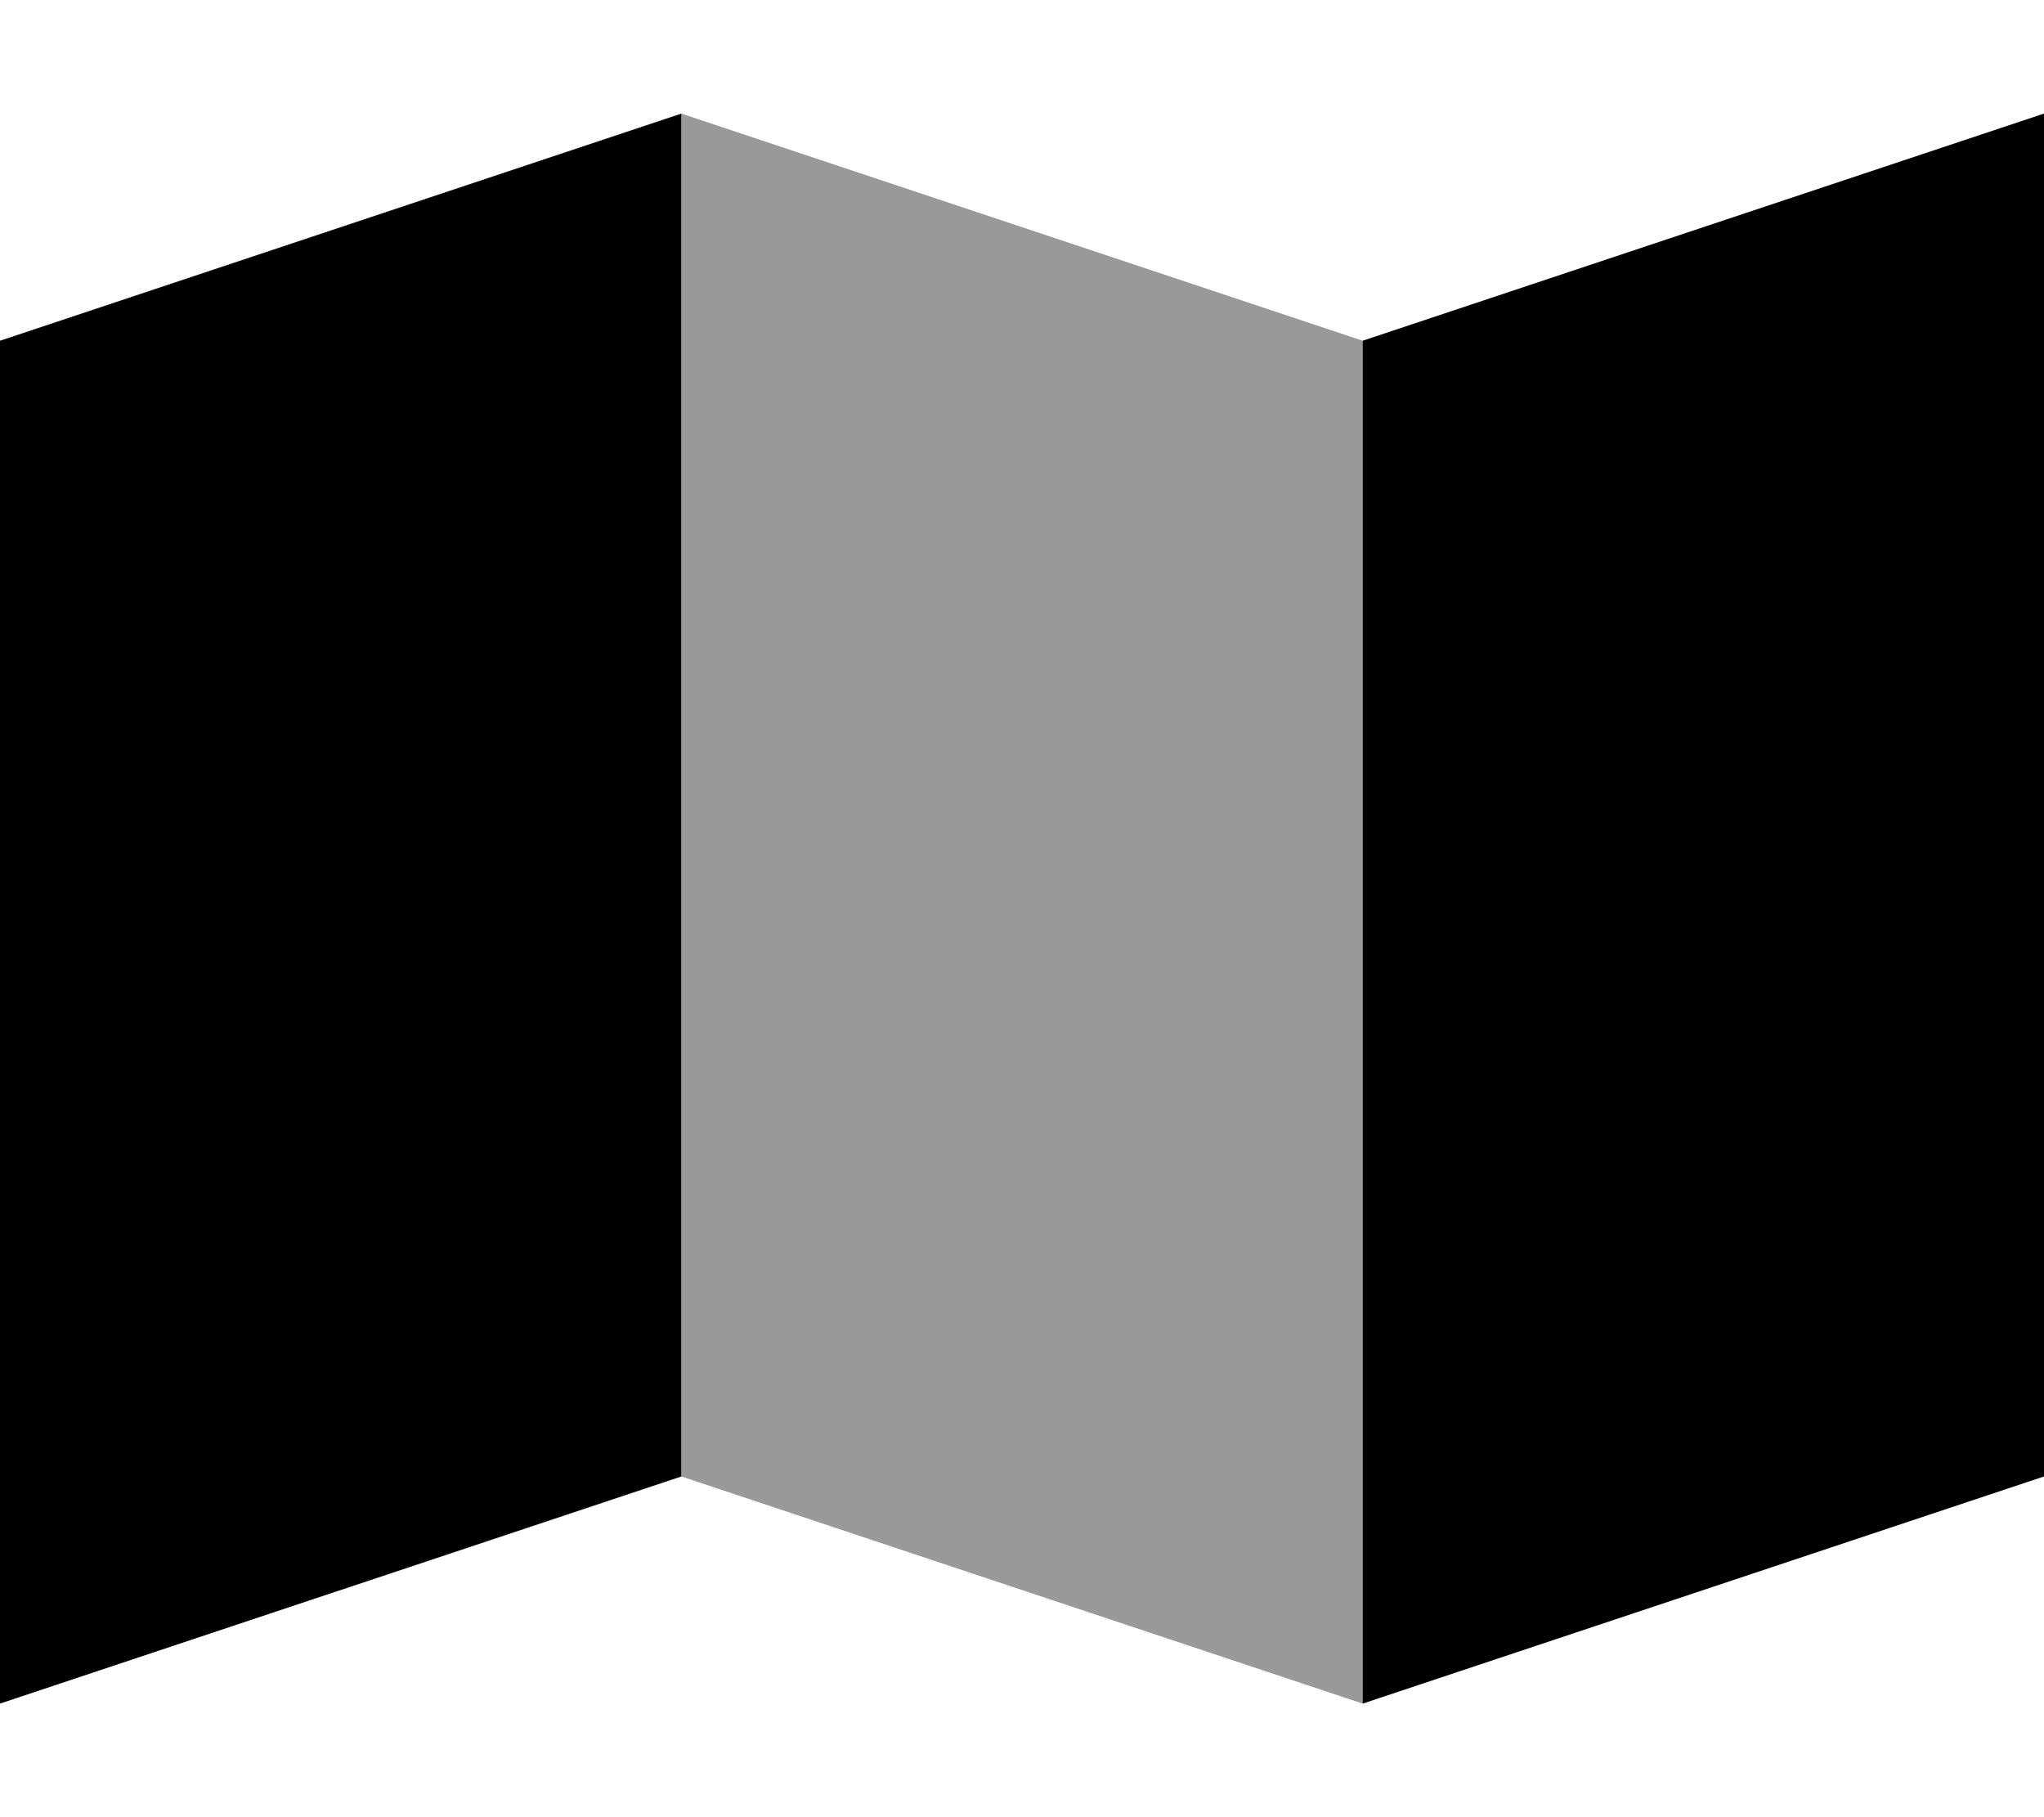
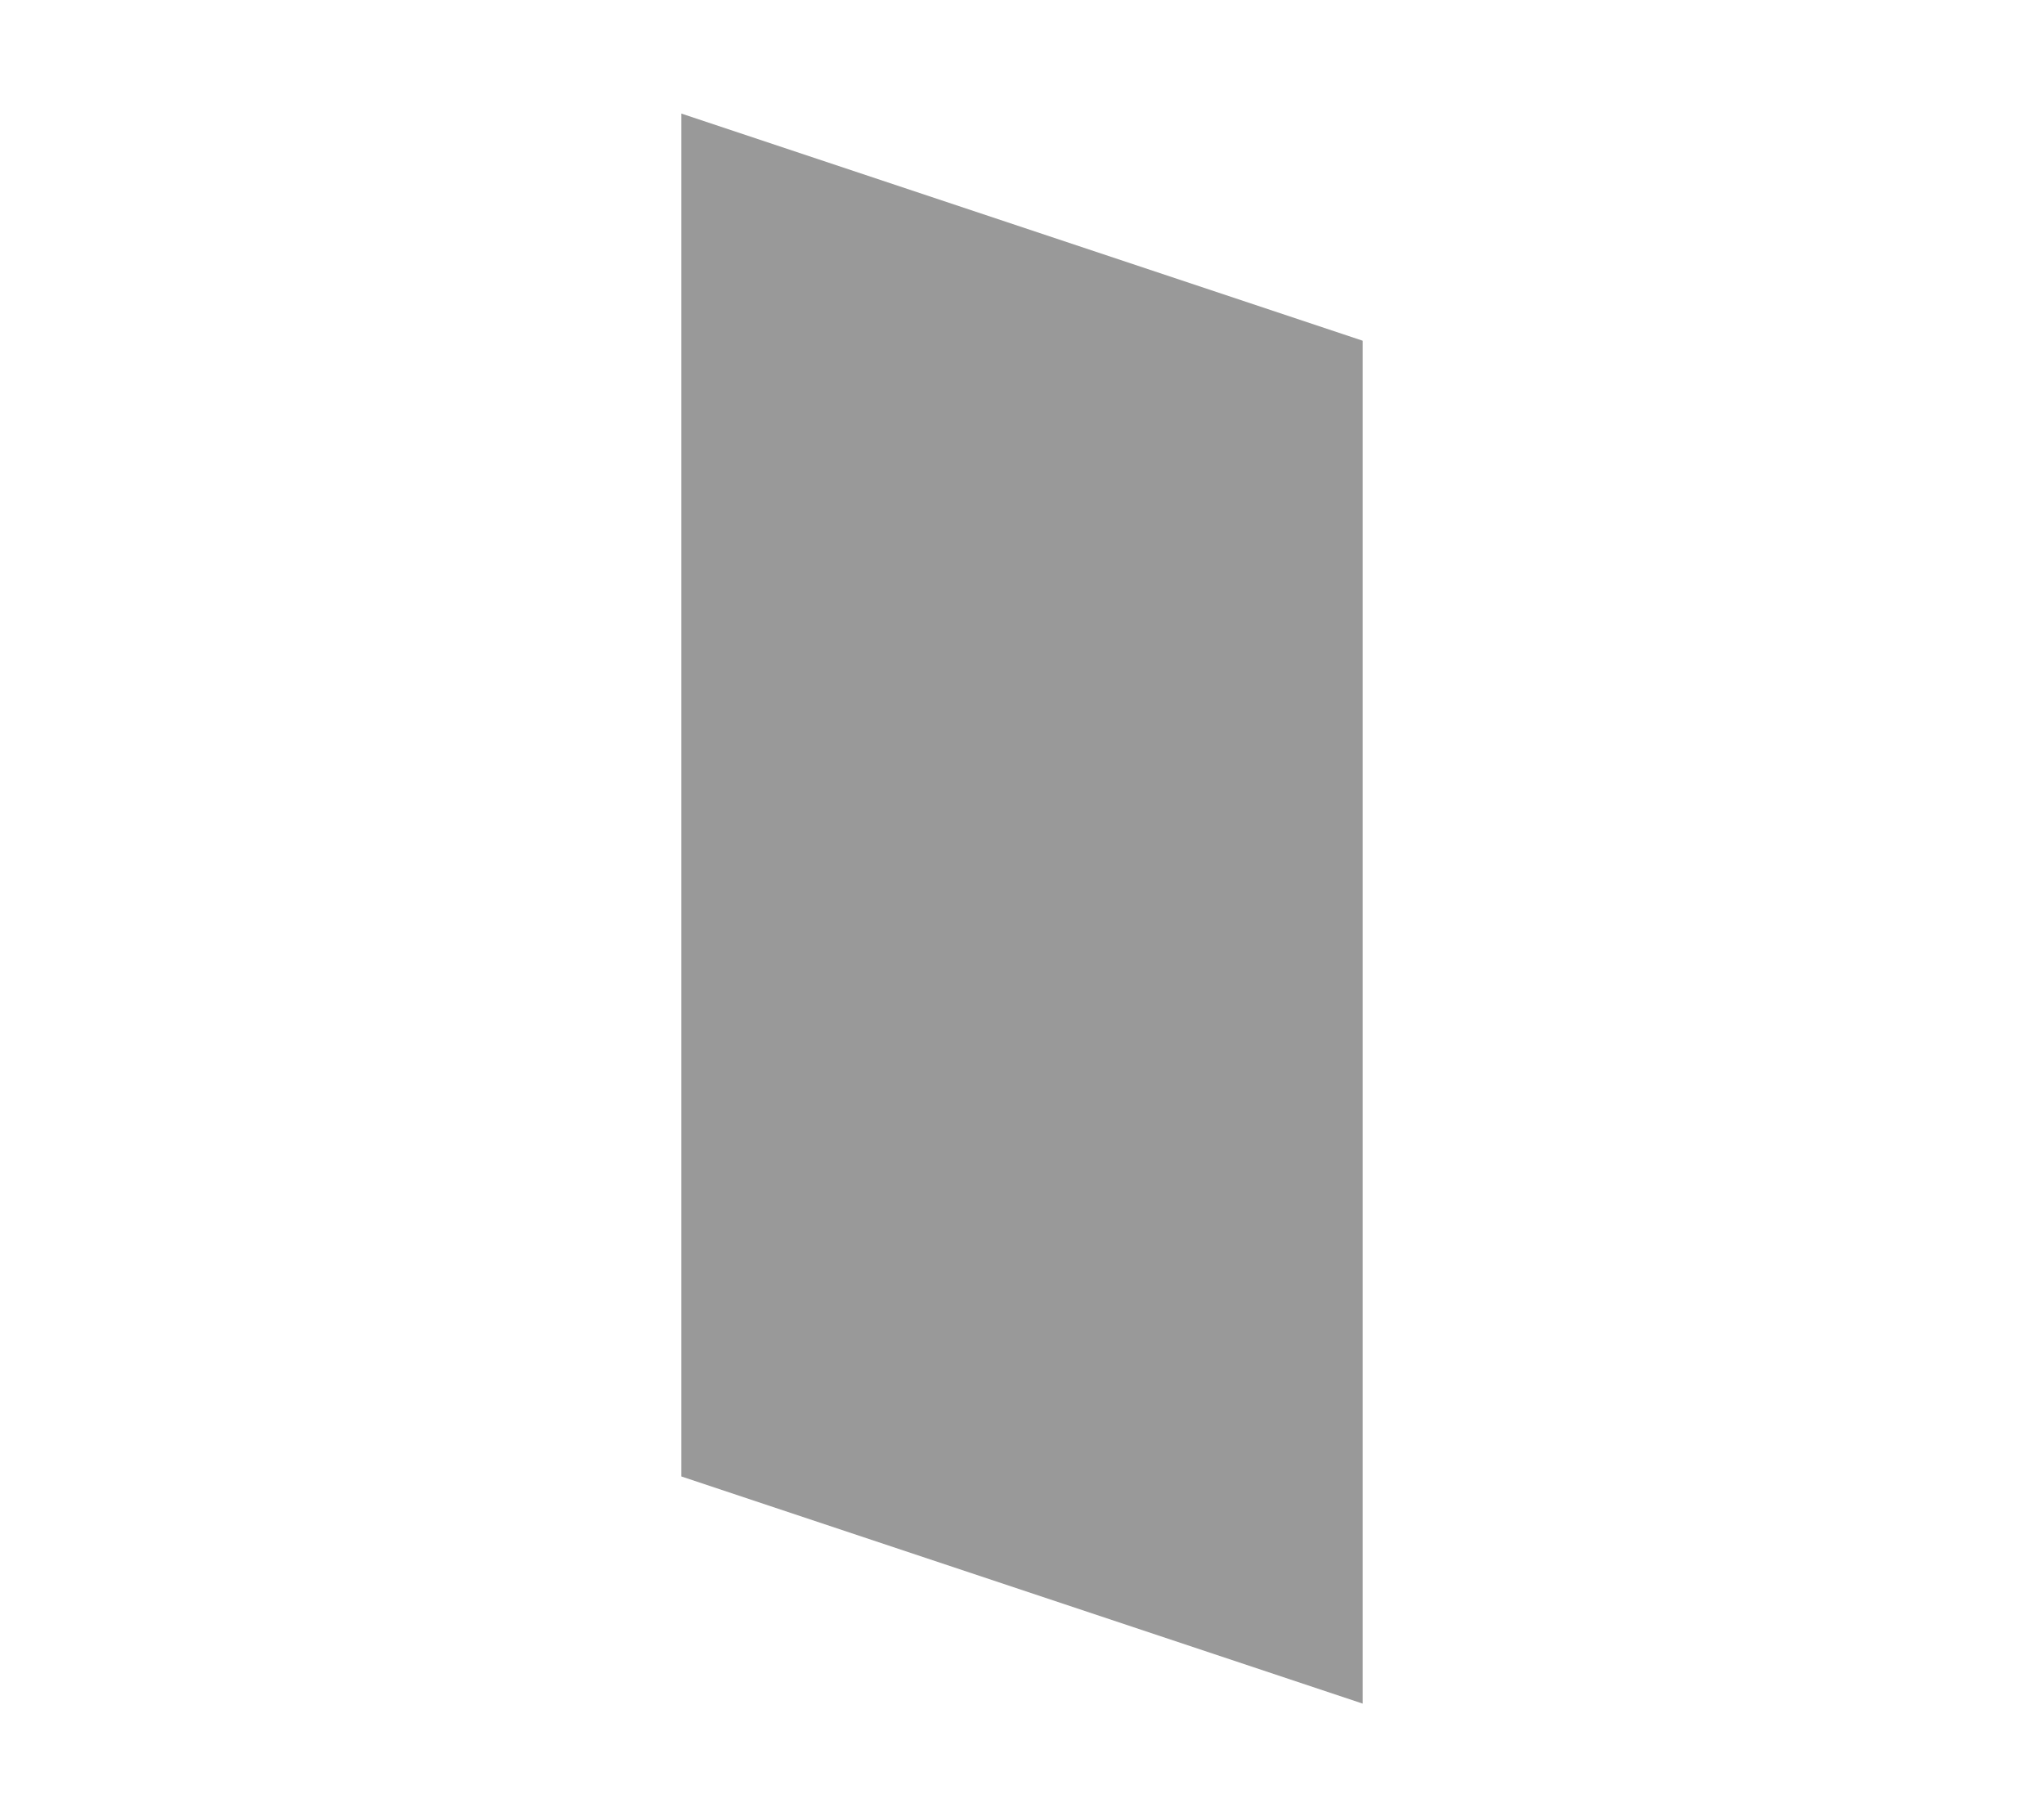
<svg xmlns="http://www.w3.org/2000/svg" viewBox="0 0 576 512">
  <defs>
    <style>.fa-secondary{opacity:.4}</style>
  </defs>
  <path class="fa-secondary" d="M192 32l0 384 192 64 0-384L192 32z" />
-   <path class="fa-primary" d="M0 480L0 96 192 32l0 384L0 480zm384 0l0-384L576 32l0 384L384 480z" />
</svg>